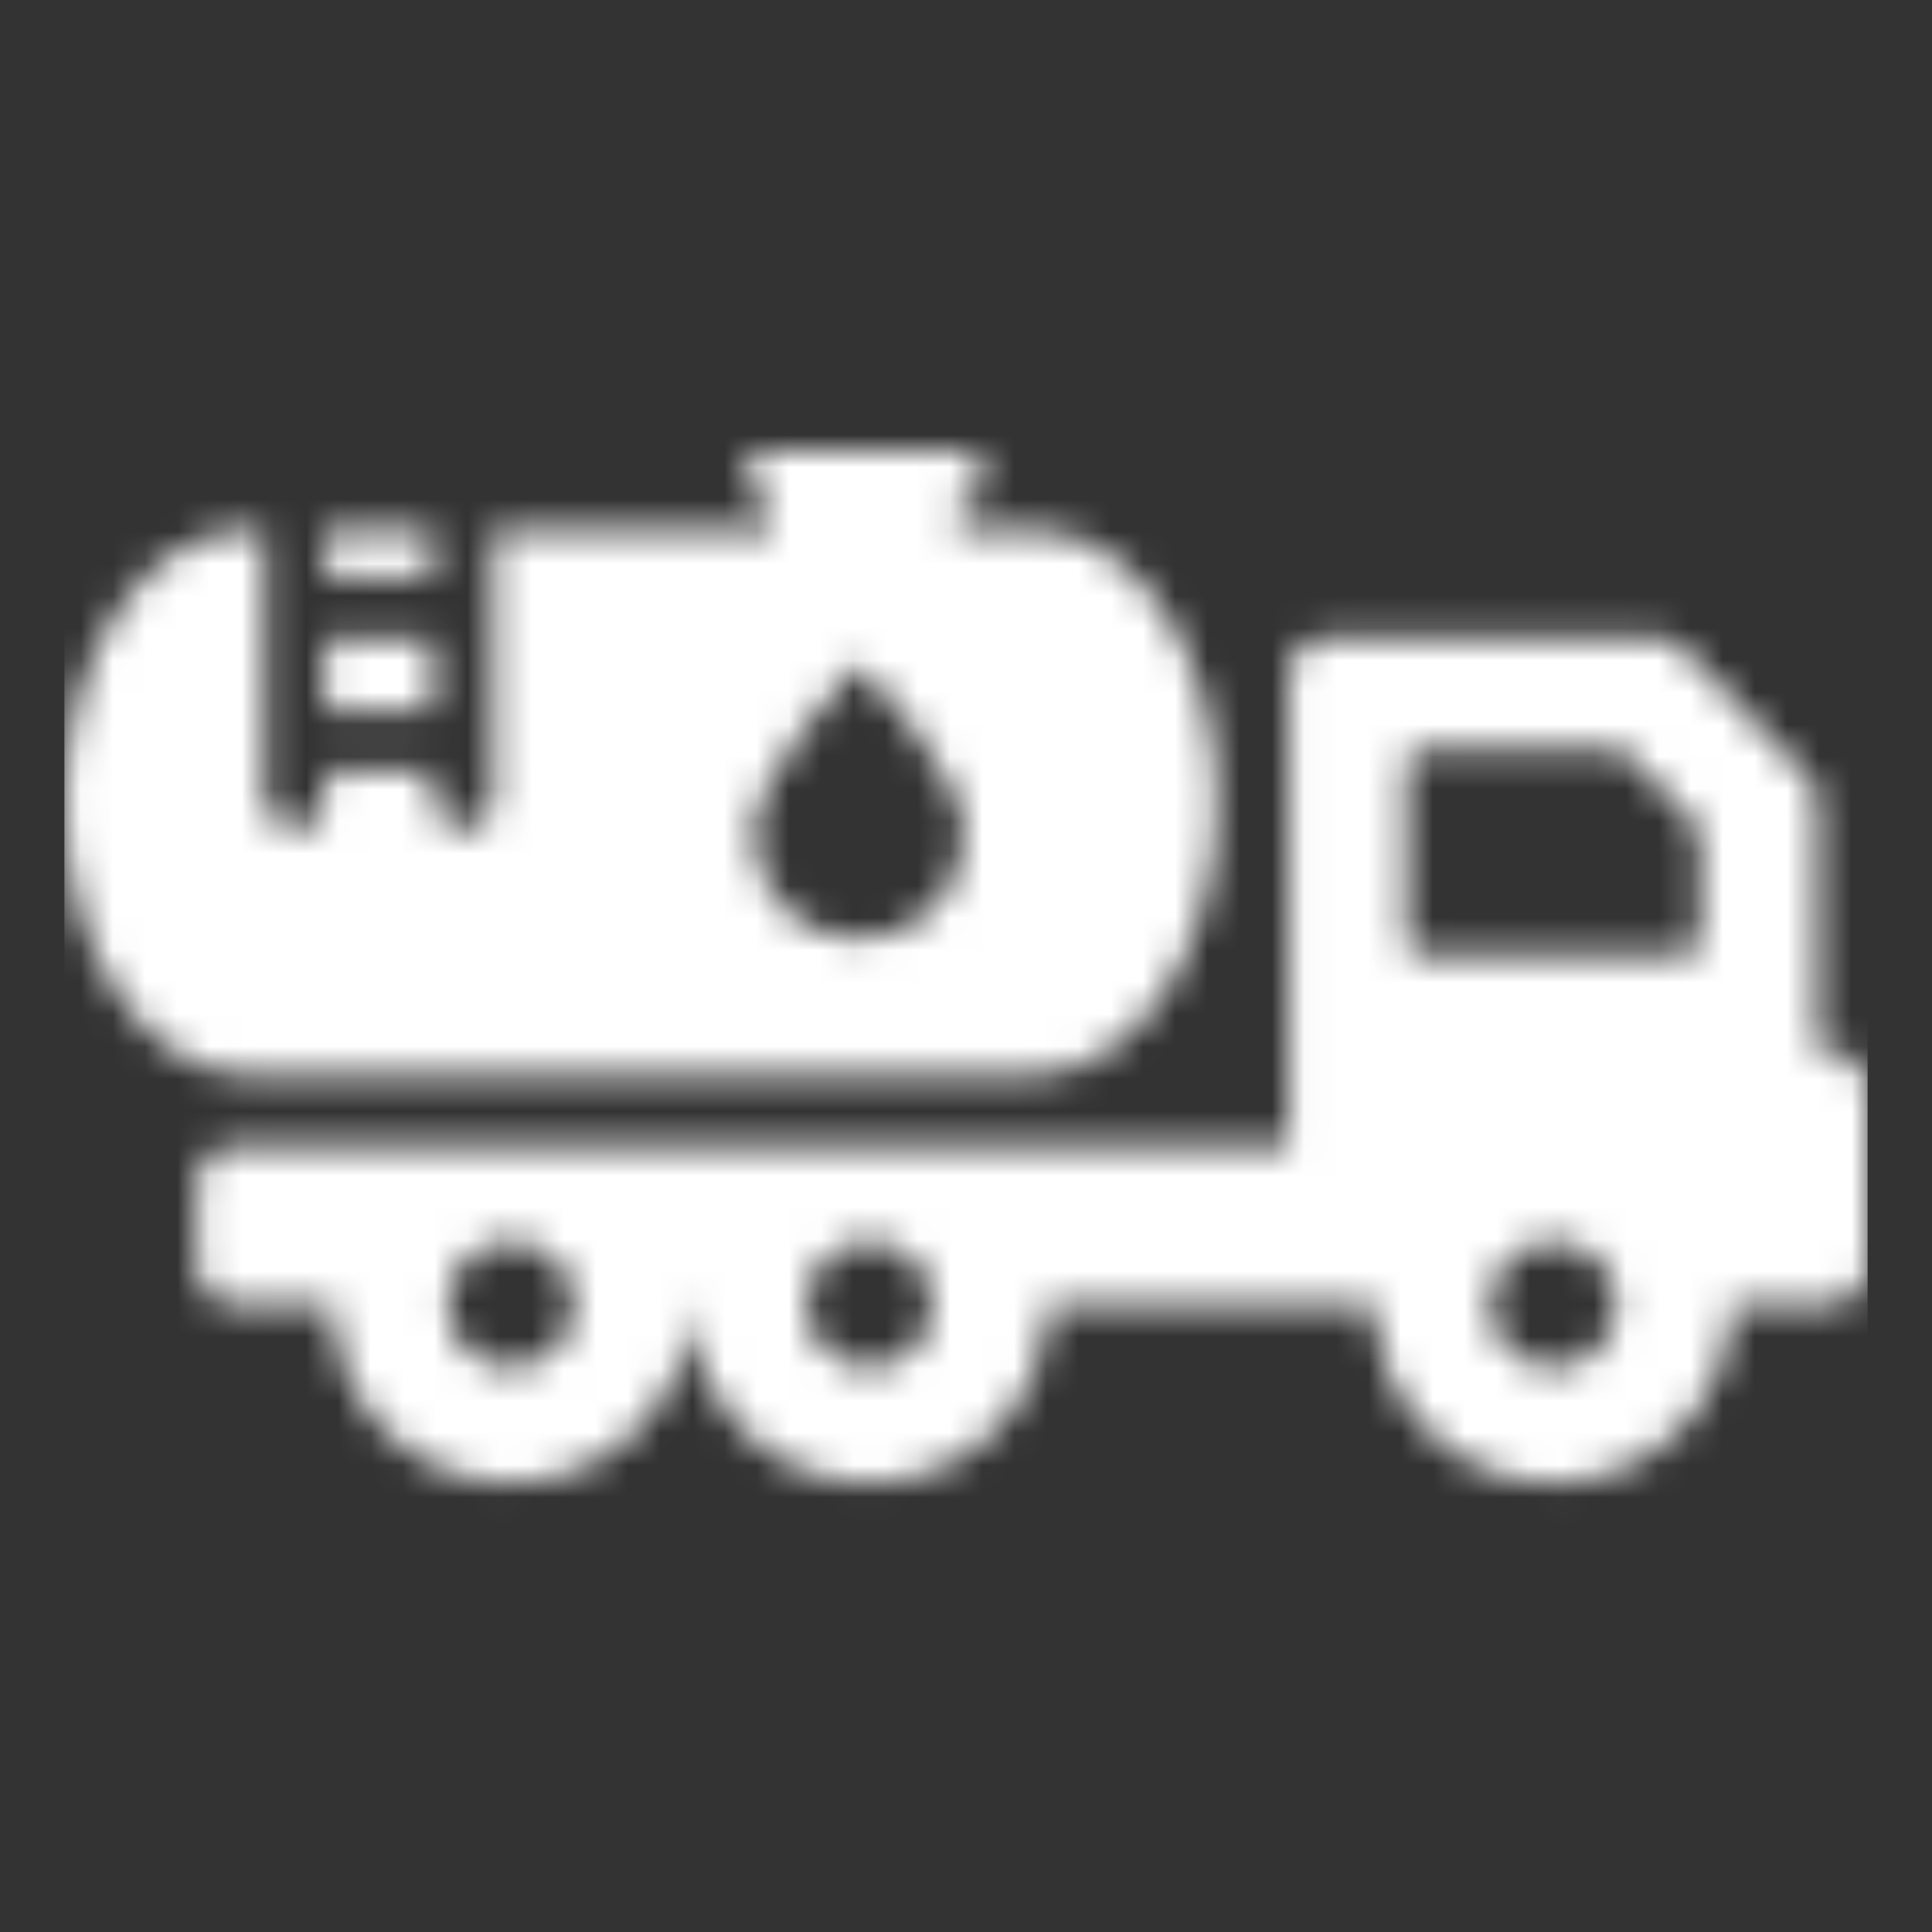
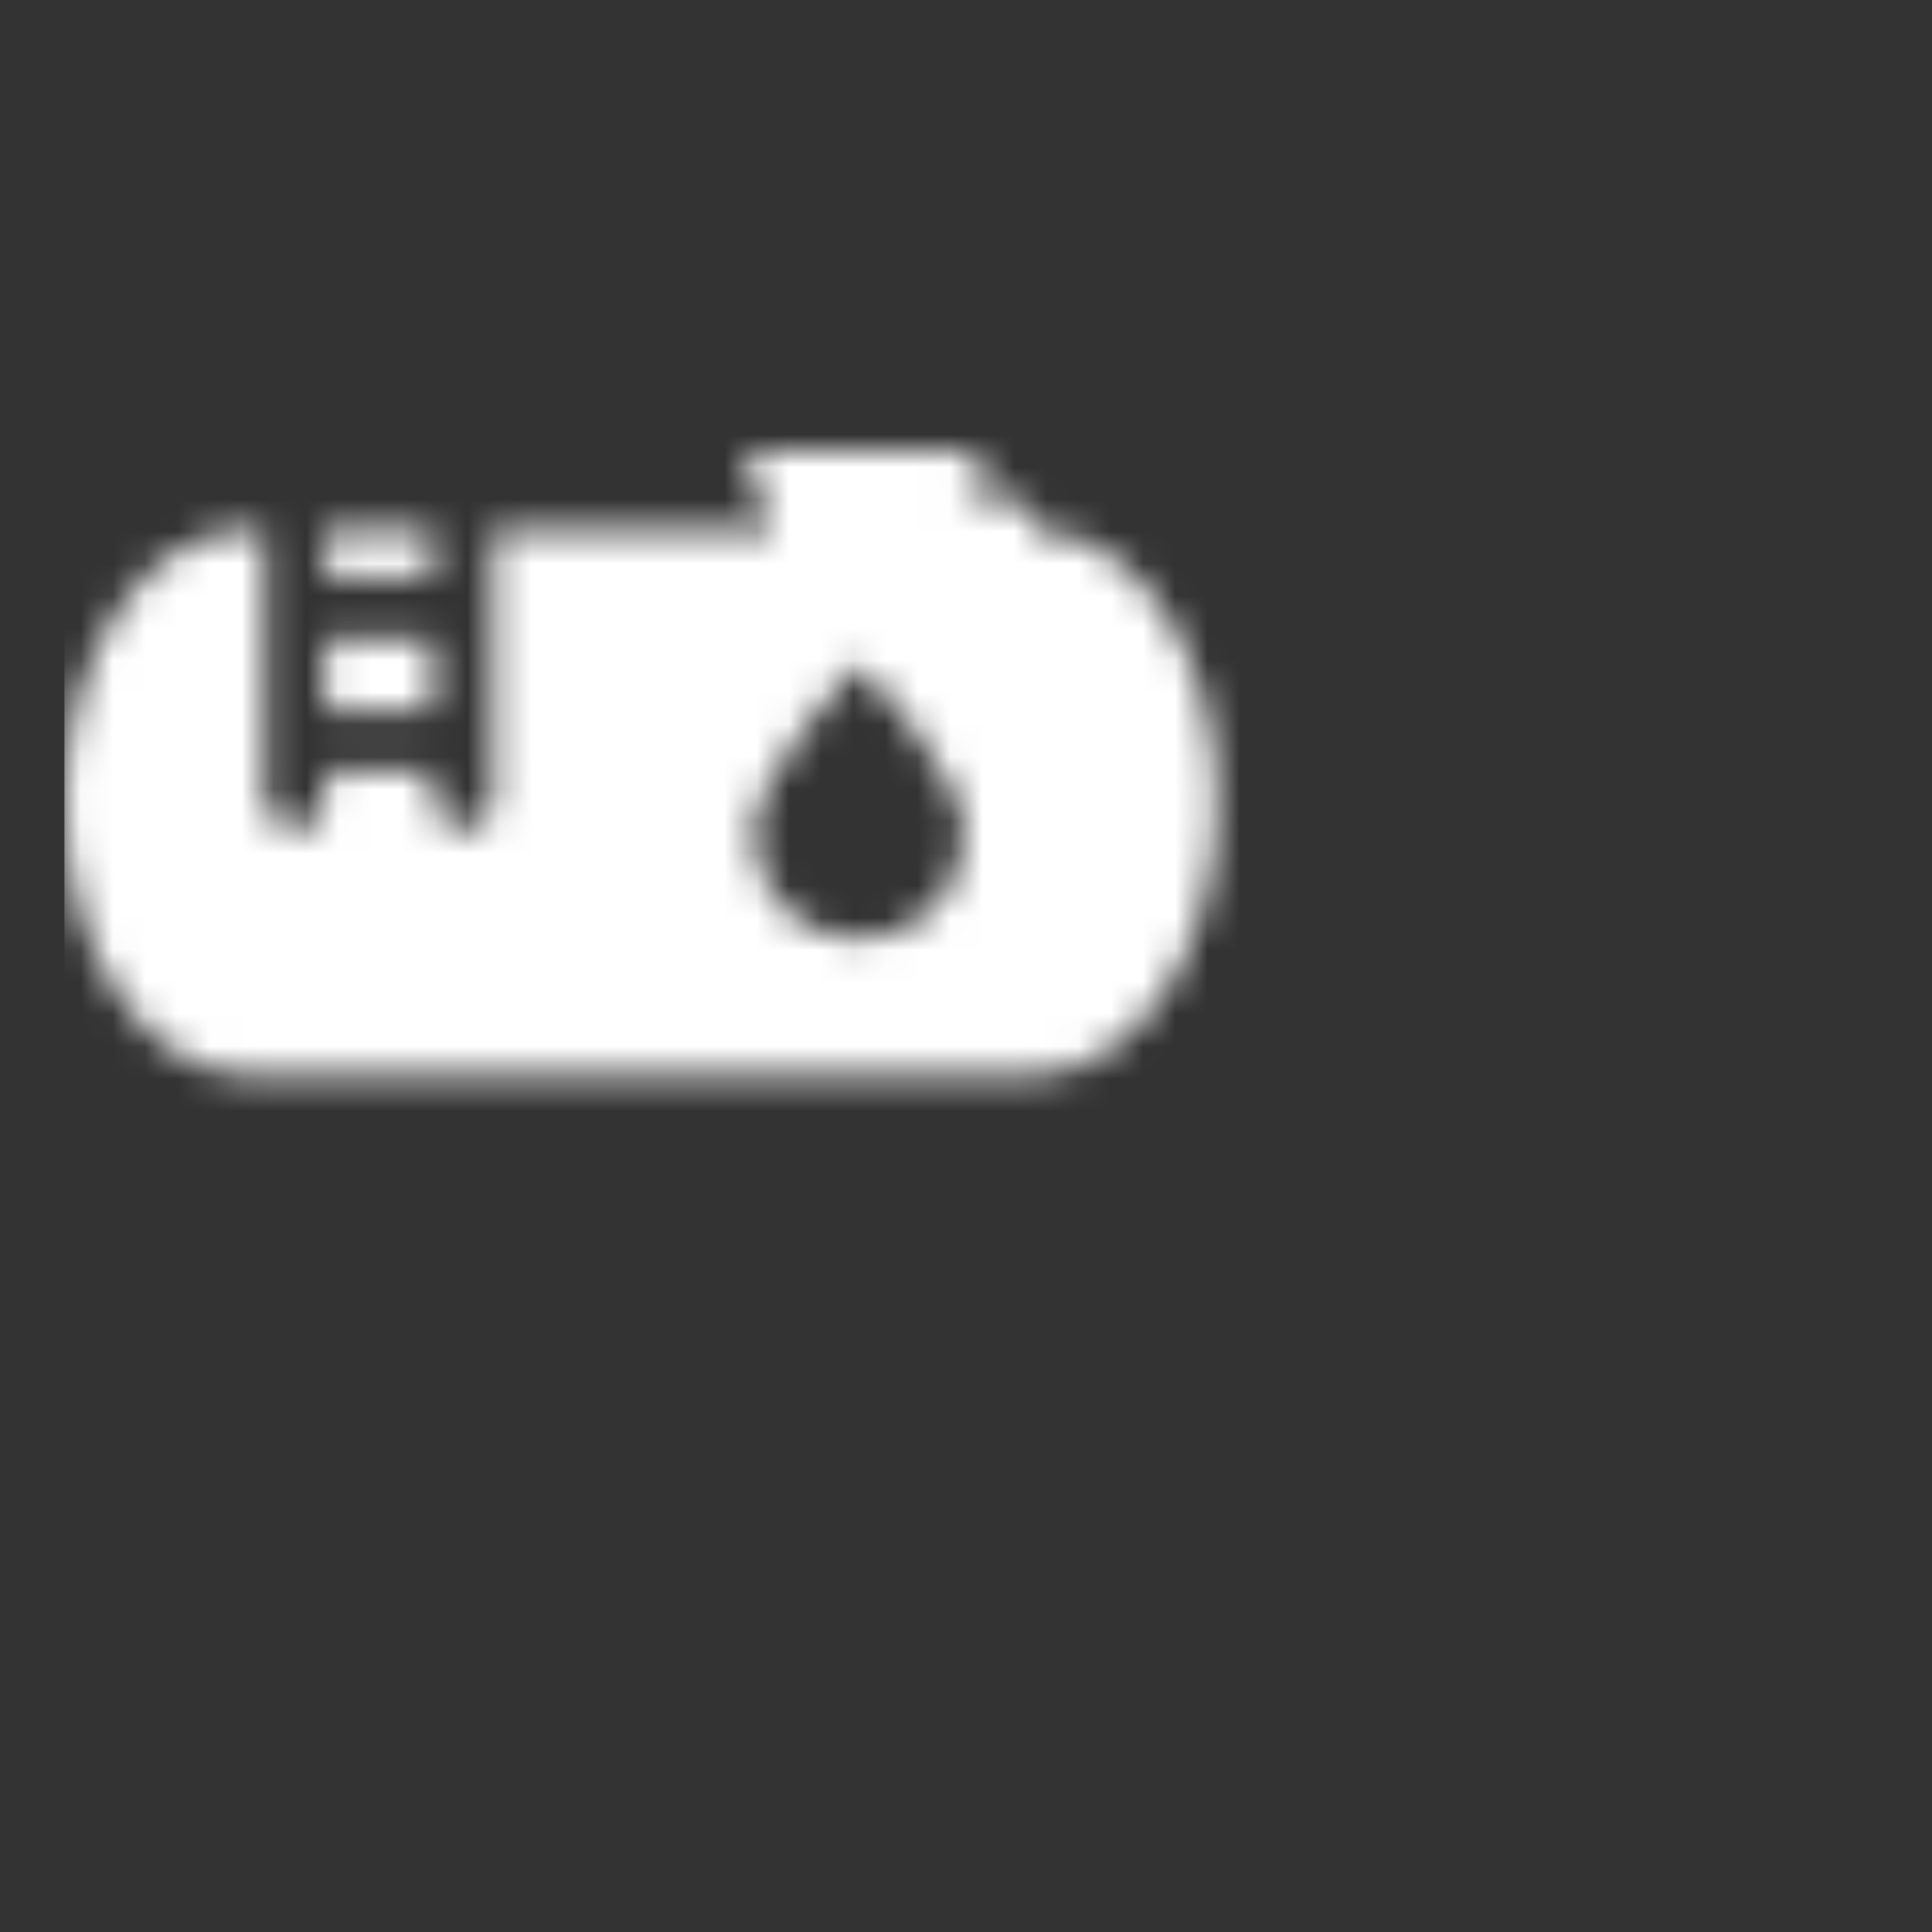
<svg xmlns="http://www.w3.org/2000/svg" width="60" height="60" viewBox="0 0 60 60" fill="none">
  <rect x="0" y="0" width="60" height="60" fill="#333333" stroke="none" />
  <mask id="mask0_1691_8628" style="mask-type:alpha" maskUnits="userSpaceOnUse" x="2" y="14" width="56" height="33">
    <path d="M13.437 19.835H10.09V22.073H13.437V19.835Z" fill="white" />
    <path d="M13.437 16.453C12.156 16.453 11.011 16.453 10.09 16.453V17.962H13.437V16.453Z" fill="white" />
-     <path d="M32.035 33.394C35.219 33.394 37.801 29.602 37.801 24.924C37.801 20.246 35.219 16.453 32.035 16.453C32.03 16.453 31.155 16.453 29.74 16.453V15.632H29.813C30.264 15.632 30.629 15.267 30.629 14.816C30.629 14.365 30.264 14 29.813 14H23.915C23.464 14 23.099 14.365 23.099 14.816C23.099 15.267 23.464 15.632 23.915 15.632H23.988V16.453C21.19 16.453 18.065 16.453 15.309 16.453V24.842C15.309 25.359 14.89 25.779 14.373 25.779C13.855 25.779 13.436 25.359 13.436 24.842V23.948H10.089V24.842C10.089 25.359 9.67 25.779 9.152 25.779C8.635 25.779 8.216 25.359 8.216 24.842V16.453C7.927 16.453 7.766 16.453 7.766 16.453C4.582 16.453 2 20.246 2 24.924C2 29.602 4.582 33.394 7.766 33.394C7.791 33.394 32.01 33.394 32.035 33.394ZM26.523 20.765C26.602 20.681 26.749 20.681 26.828 20.765C26.956 20.902 29.953 24.138 29.953 25.895C29.953 27.702 28.483 29.173 26.676 29.173C24.868 29.173 23.398 27.702 23.398 25.895C23.398 24.138 26.396 20.902 26.523 20.765Z" fill="white" />
-     <path d="M56.809 32.659H56.452V24.921C56.452 24.61 56.331 24.312 56.114 24.09L52.278 20.161C52.054 19.931 51.747 19.802 51.426 19.802H41.214C40.556 19.802 40.023 20.335 40.023 20.992V35.578H37.523L7.649 35.59H7.292C6.634 35.59 6.101 36.123 6.101 36.781V39.326C6.101 39.983 6.634 40.517 7.292 40.517H8.839H10.328C10.328 43.574 12.806 46.052 15.863 46.052C18.92 46.052 21.399 43.574 21.399 40.517H21.459C21.459 43.574 23.937 46.052 26.994 46.052C30.051 46.052 32.529 43.574 32.529 40.517H42.245H42.702C42.702 43.574 45.18 46.052 48.238 46.052C51.295 46.052 53.773 43.574 53.773 40.517H55.262H56.809C57.467 40.517 58 39.983 58 39.326V33.85C58 33.192 57.467 32.659 56.809 32.659ZM15.863 42.481C14.78 42.481 13.899 41.6 13.899 40.517C13.899 39.434 14.78 38.553 15.863 38.553C16.946 38.553 17.827 39.434 17.827 40.517C17.827 41.6 16.946 42.481 15.863 42.481ZM26.994 42.481C25.911 42.481 25.03 41.6 25.03 40.517C25.03 39.434 25.911 38.553 26.994 38.553C28.077 38.553 28.958 39.434 28.958 40.517C28.958 41.6 28.077 42.481 26.994 42.481ZM48.238 42.481C47.155 42.481 46.274 41.6 46.274 40.517C46.274 39.434 47.155 38.553 48.238 38.553C49.321 38.553 50.202 39.434 50.202 40.517C50.202 41.6 49.321 42.481 48.238 42.481ZM52.802 29.165C52.802 29.451 52.569 29.683 52.283 29.683H44.193C43.906 29.683 43.674 29.451 43.674 29.165V23.765C43.674 23.478 43.906 23.246 44.193 23.246H50.142C50.282 23.246 50.415 23.302 50.513 23.402L52.654 25.596C52.748 25.692 52.801 25.823 52.801 25.958L52.802 29.165Z" fill="white" />
+     <path d="M32.035 33.394C35.219 33.394 37.801 29.602 37.801 24.924C37.801 20.246 35.219 16.453 32.035 16.453V15.632H29.813C30.264 15.632 30.629 15.267 30.629 14.816C30.629 14.365 30.264 14 29.813 14H23.915C23.464 14 23.099 14.365 23.099 14.816C23.099 15.267 23.464 15.632 23.915 15.632H23.988V16.453C21.19 16.453 18.065 16.453 15.309 16.453V24.842C15.309 25.359 14.89 25.779 14.373 25.779C13.855 25.779 13.436 25.359 13.436 24.842V23.948H10.089V24.842C10.089 25.359 9.67 25.779 9.152 25.779C8.635 25.779 8.216 25.359 8.216 24.842V16.453C7.927 16.453 7.766 16.453 7.766 16.453C4.582 16.453 2 20.246 2 24.924C2 29.602 4.582 33.394 7.766 33.394C7.791 33.394 32.01 33.394 32.035 33.394ZM26.523 20.765C26.602 20.681 26.749 20.681 26.828 20.765C26.956 20.902 29.953 24.138 29.953 25.895C29.953 27.702 28.483 29.173 26.676 29.173C24.868 29.173 23.398 27.702 23.398 25.895C23.398 24.138 26.396 20.902 26.523 20.765Z" fill="white" />
  </mask>
  <g mask="url(#mask0_1691_8628)">
    <path d="M58 2.333H2V58.334H58V2.333Z" fill="white" />
  </g>
</svg>